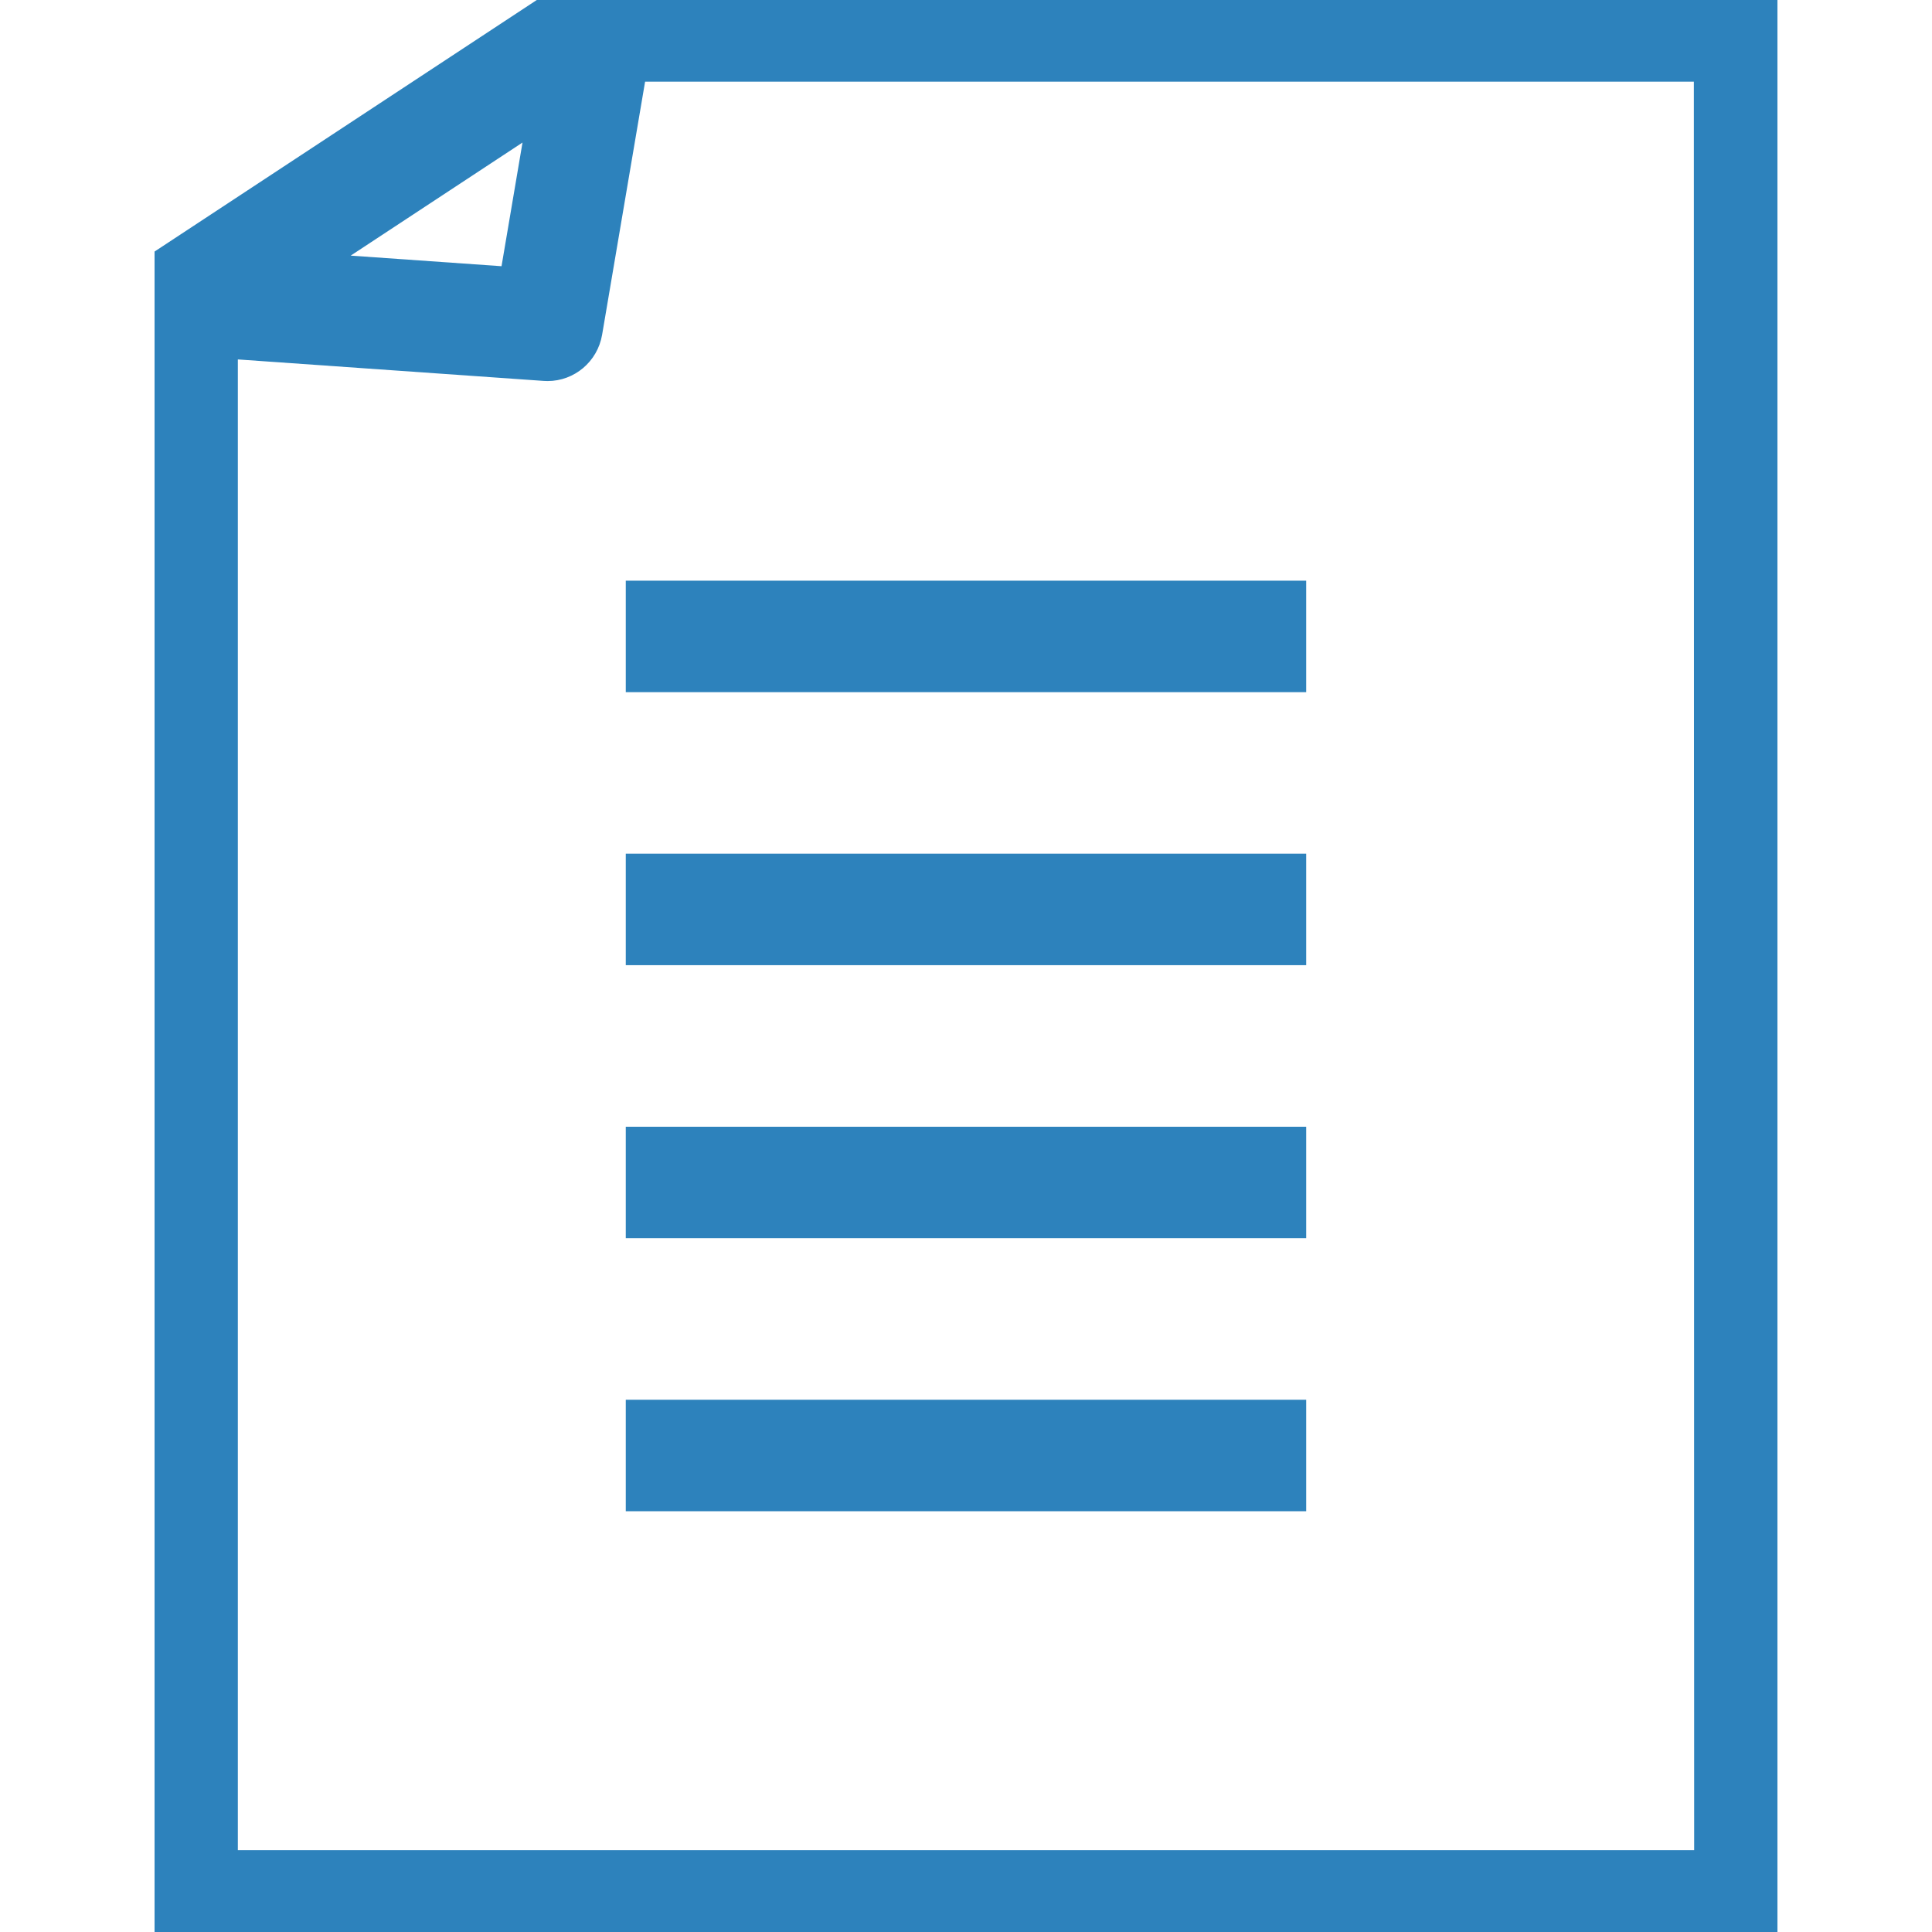
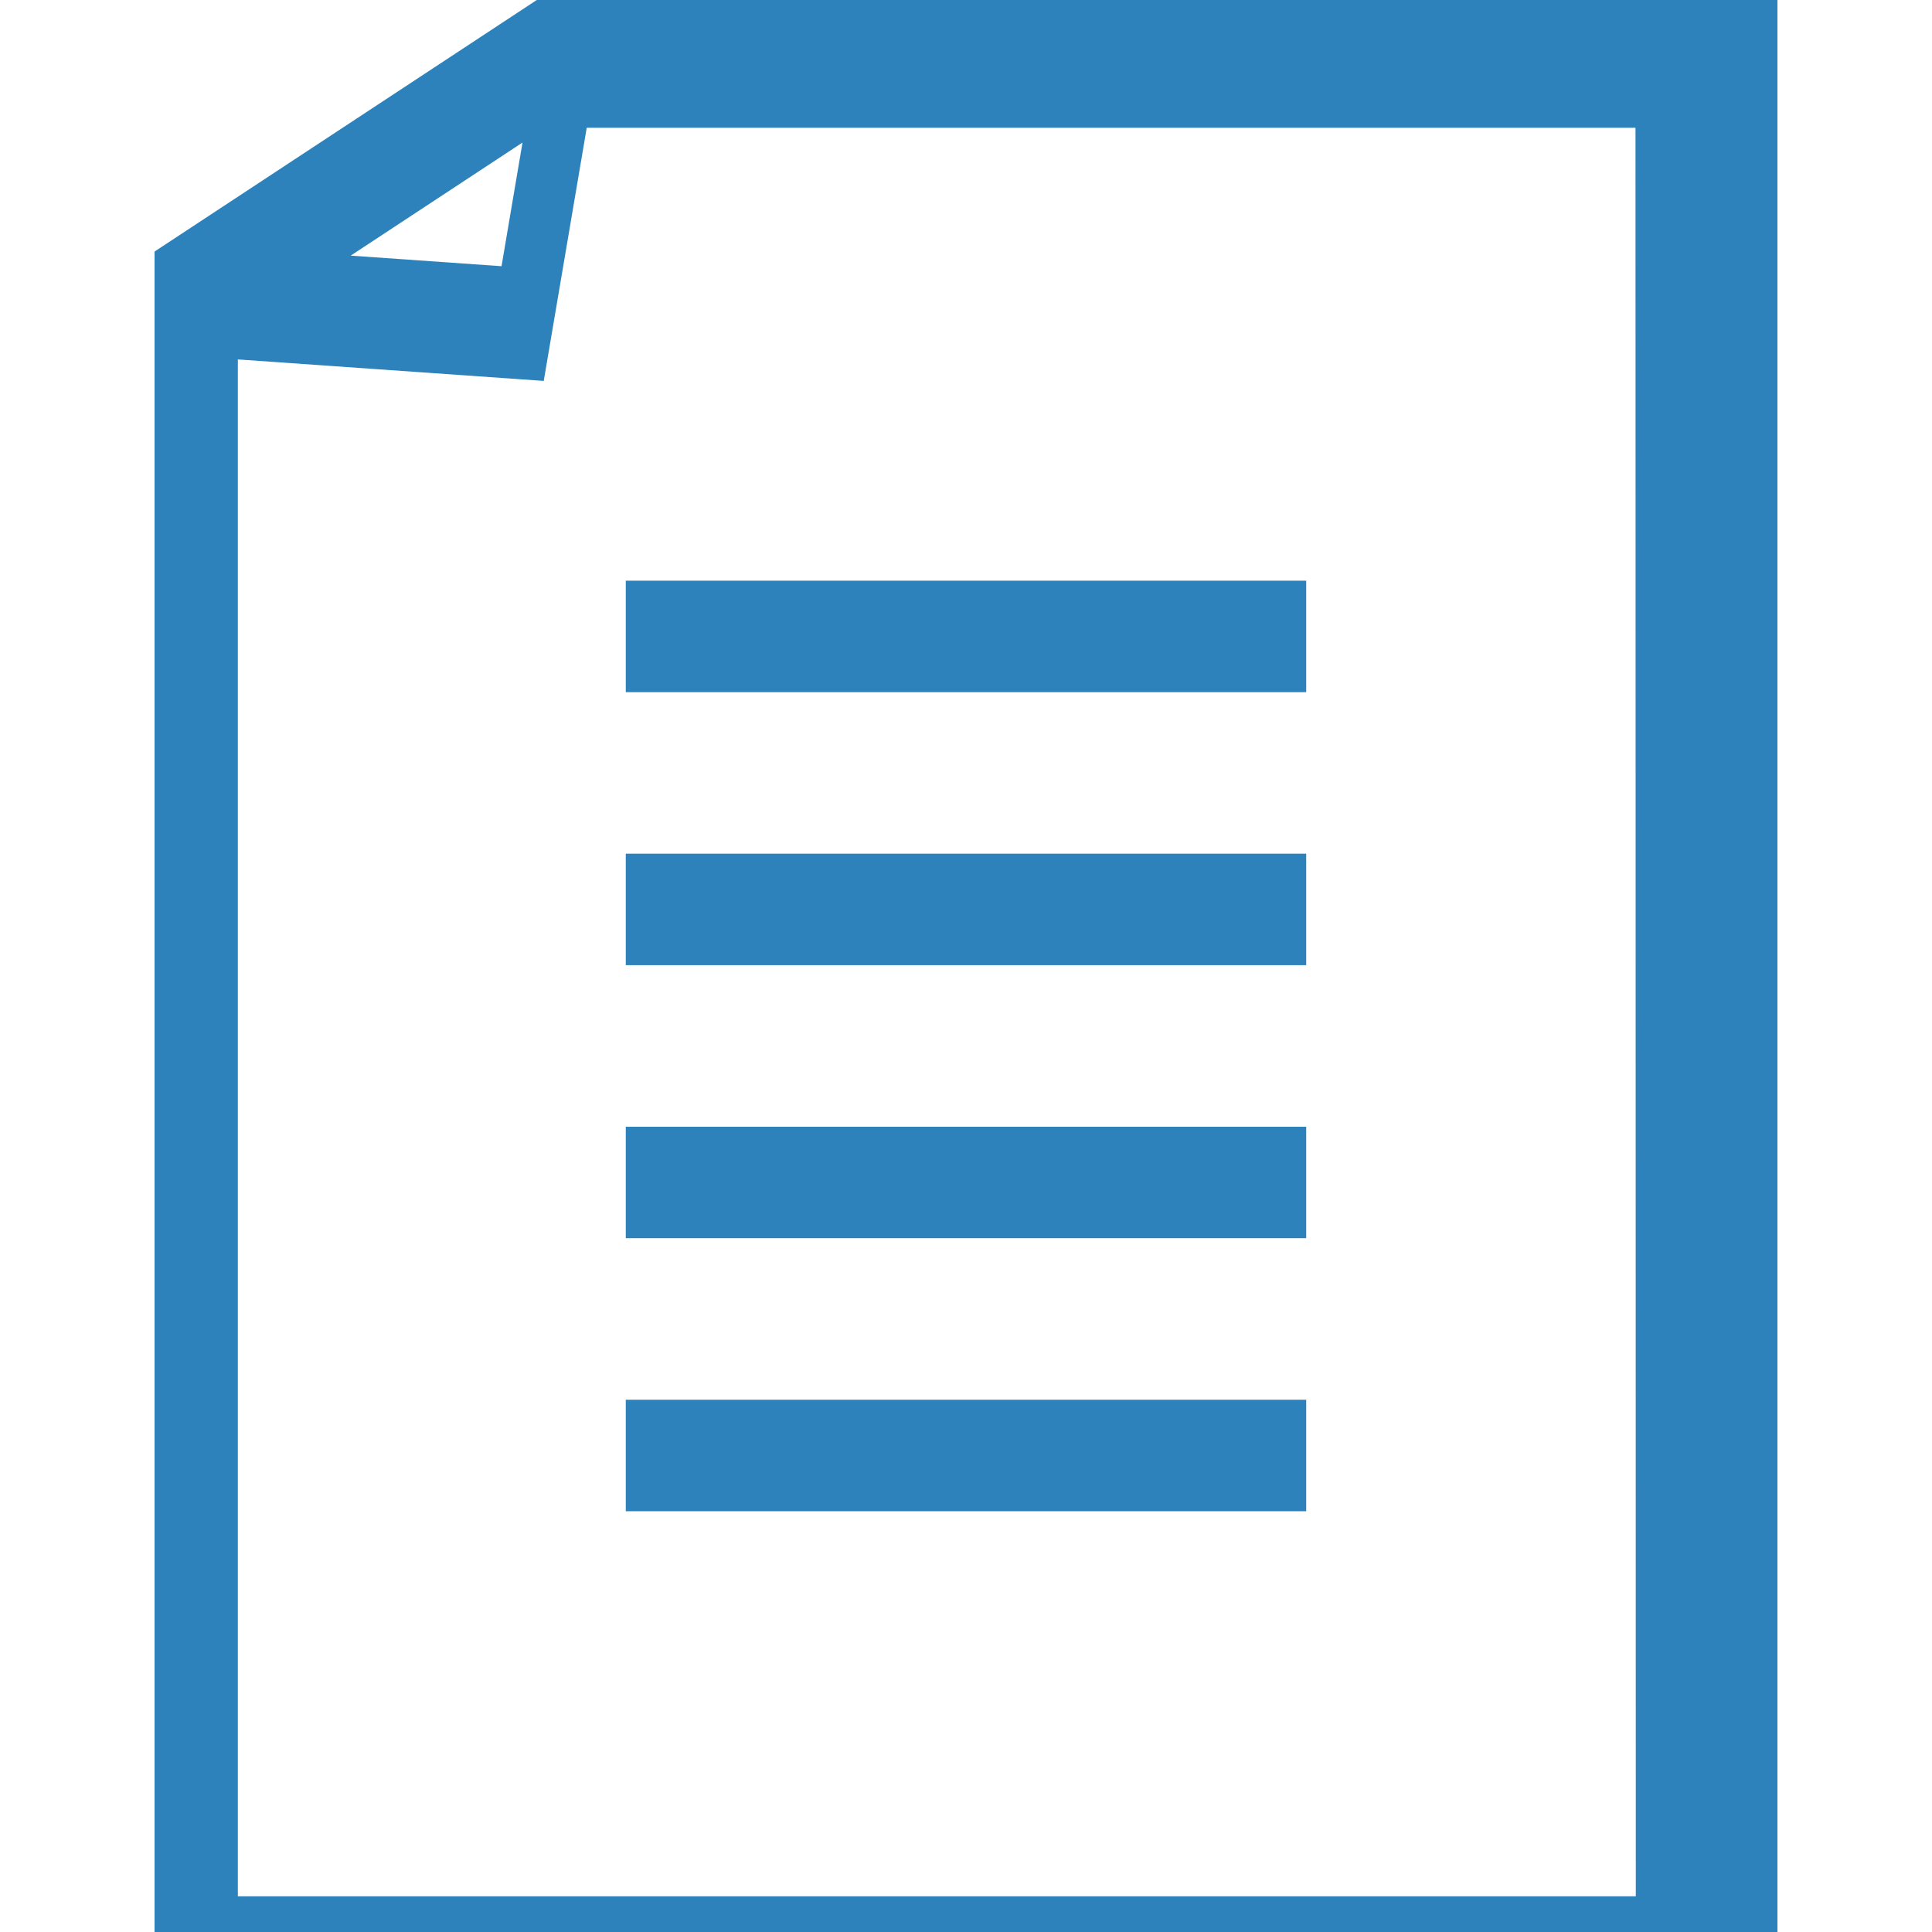
<svg xmlns="http://www.w3.org/2000/svg" id="b" viewBox="0 0 100 100">
  <style>.c{fill:#2d82bc;}</style>
-   <path class="c" d="M33.498,0h-5.714L8,13.02v86.98h84V0h-58.502ZM27.045,7.378l-1.086,6.401-7.807-.548,8.893-5.853ZM12.311,95.765V18.604l15.833,1.112c.067.005.135.007.201.007,1.382,0,2.582-1.003,2.82-2.394l2.225-13.102h54.284l.016,91.538H12.311ZM67.609,35.827h-35.219v-5.77h35.219v5.77ZM67.609,44.188h-35.219v5.77h35.219v-5.77ZM67.609,58.319h-35.219v5.77h35.219v-5.77ZM67.609,72.45h-35.219v5.77h35.219v-5.77Z" />
+   <path class="c" d="M33.498,0h-5.714L8,13.02v86.98h84V0h-58.502ZM27.045,7.378l-1.086,6.401-7.807-.548,8.893-5.853ZM12.311,95.765V18.604l15.833,1.112l2.225-13.102h54.284l.016,91.538H12.311ZM67.609,35.827h-35.219v-5.77h35.219v5.77ZM67.609,44.188h-35.219v5.77h35.219v-5.77ZM67.609,58.319h-35.219v5.77h35.219v-5.77ZM67.609,72.45h-35.219v5.77h35.219v-5.77Z" />
</svg>